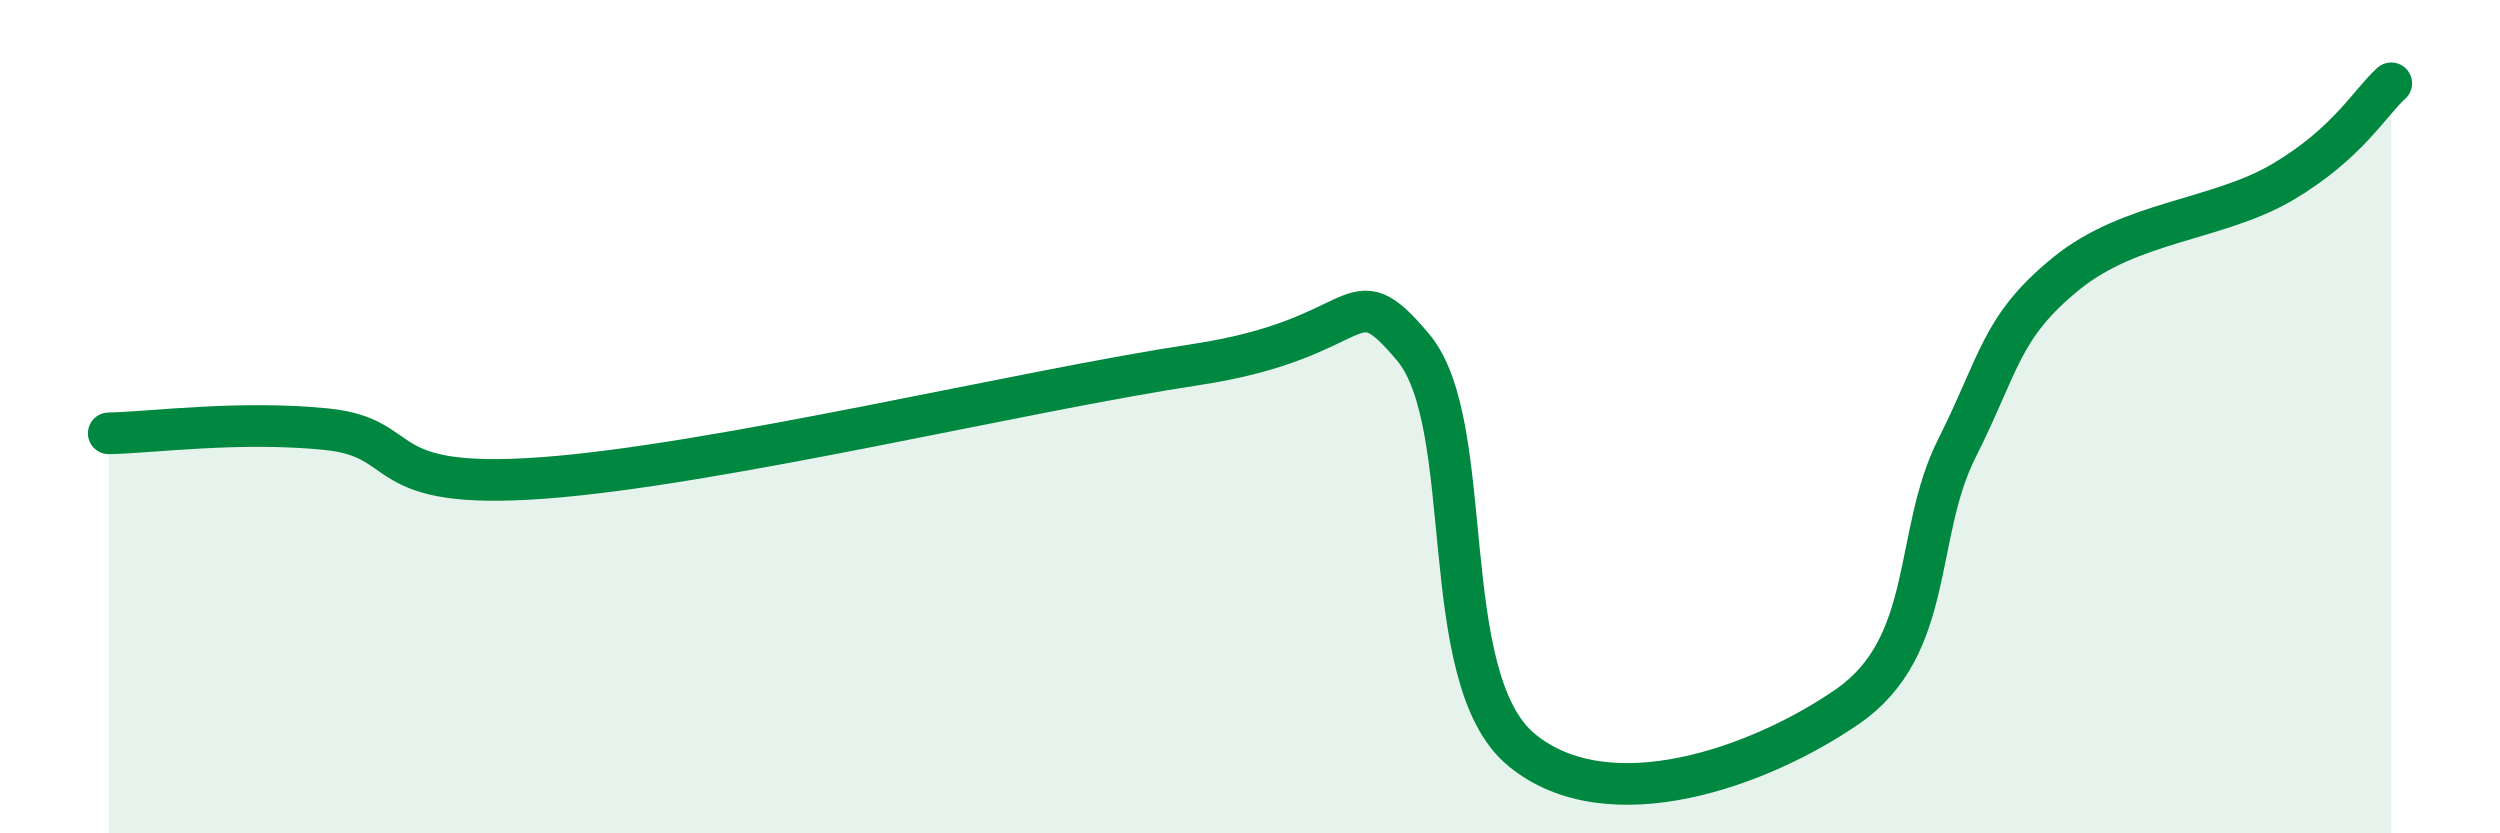
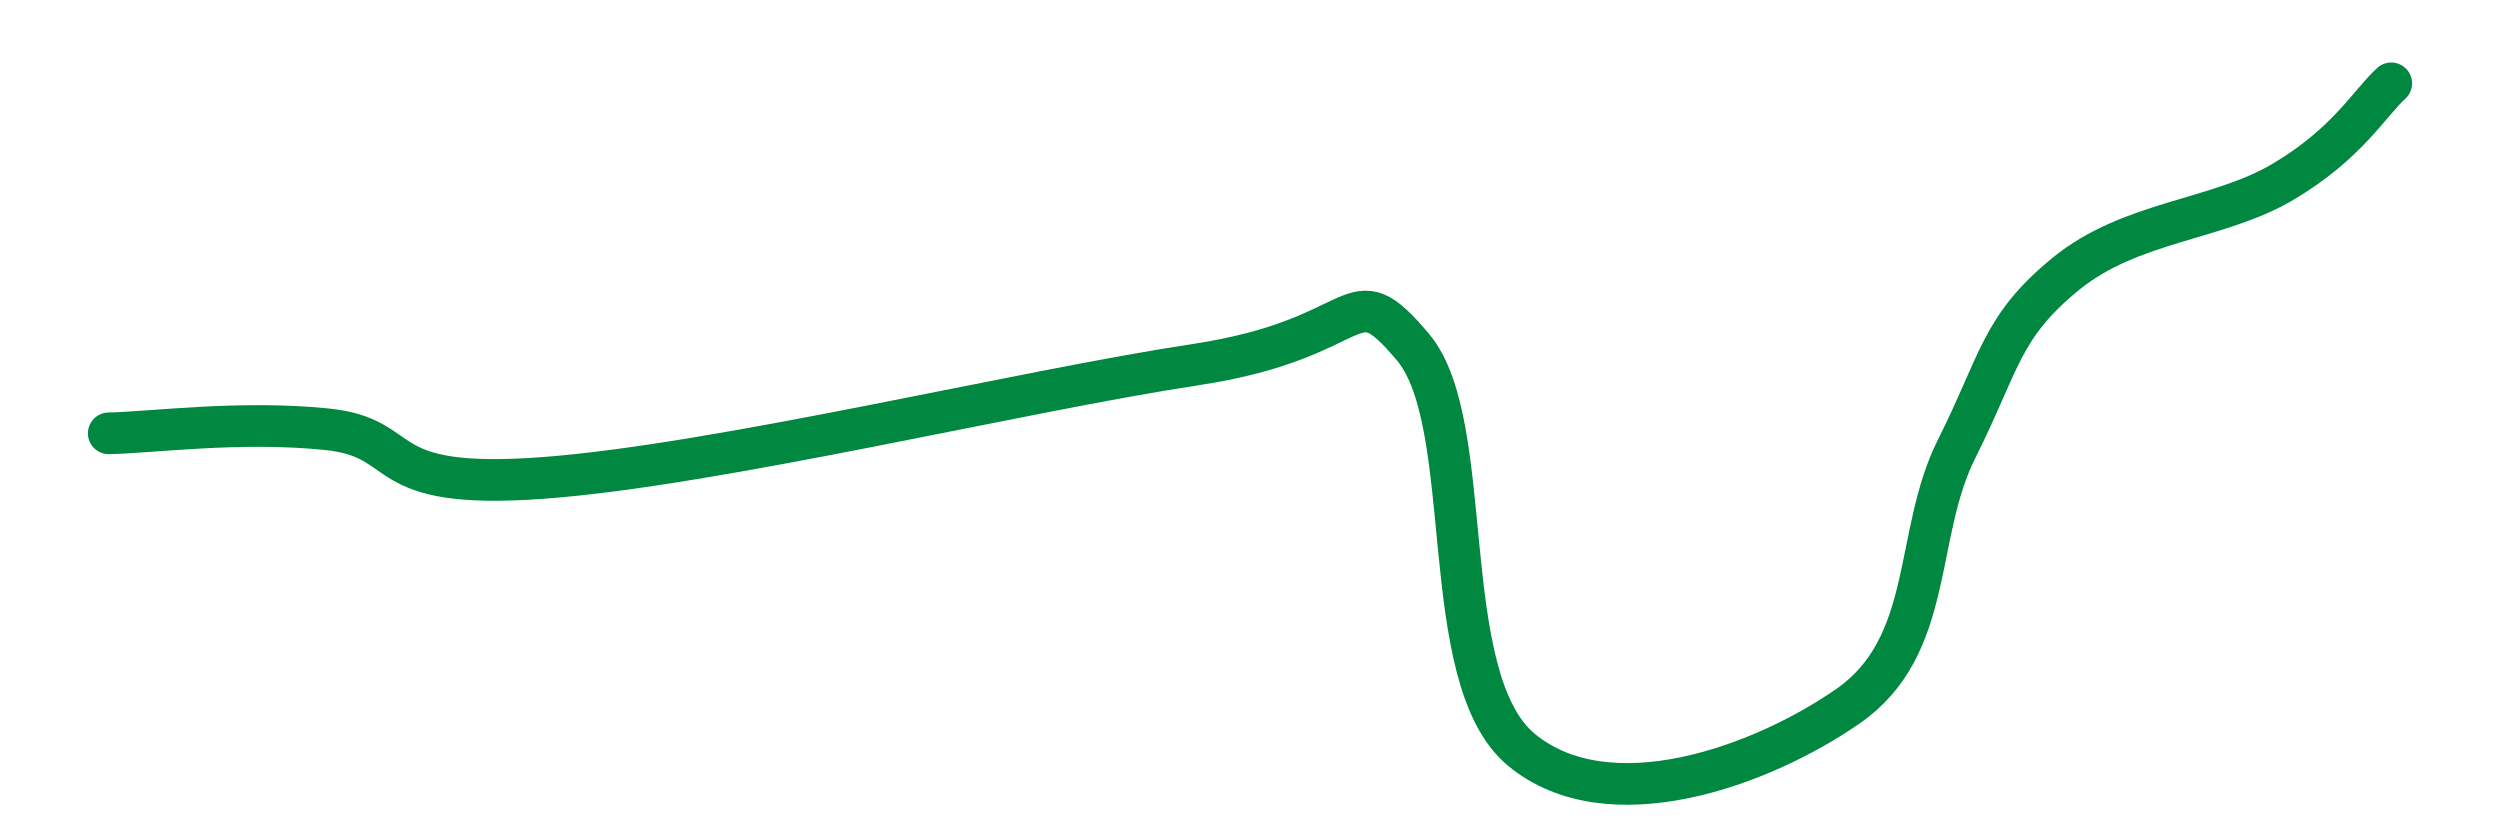
<svg xmlns="http://www.w3.org/2000/svg" width="60" height="20" viewBox="0 0 60 20">
-   <path d="M 2.61,10.4 C 3.65,10.38 5.74,10.09 7.83,10.3 C 9.92,10.51 8.87,11.78 13.04,11.47 C 17.21,11.16 24.53,9.38 28.7,8.75 C 32.87,8.12 32.35,6.48 33.91,8.33 C 35.47,10.18 34.43,16.28 36.52,18 C 38.61,19.72 42.26,18.4 44.35,16.95 C 46.44,15.5 45.92,12.84 46.96,10.77 C 48,8.7 48.01,7.86 49.57,6.58 C 51.13,5.3 53.22,5.29 54.78,4.37 C 56.34,3.45 56.87,2.47 57.39,2L57.39 20L2.61 20Z" fill="#008740" opacity="0.1" stroke-linecap="round" stroke-linejoin="round" />
  <path d="M 2.61,10.4 C 3.65,10.38 5.74,10.09 7.83,10.3 C 9.92,10.51 8.87,11.78 13.04,11.47 C 17.21,11.16 24.53,9.38 28.7,8.75 C 32.87,8.12 32.35,6.48 33.91,8.33 C 35.47,10.18 34.43,16.28 36.52,18 C 38.61,19.72 42.26,18.4 44.35,16.95 C 46.44,15.5 45.92,12.84 46.96,10.77 C 48,8.7 48.01,7.86 49.57,6.58 C 51.13,5.3 53.22,5.29 54.78,4.37 C 56.34,3.45 56.87,2.47 57.39,2" stroke="#008740" stroke-width="1" fill="none" stroke-linecap="round" stroke-linejoin="round" />
</svg>